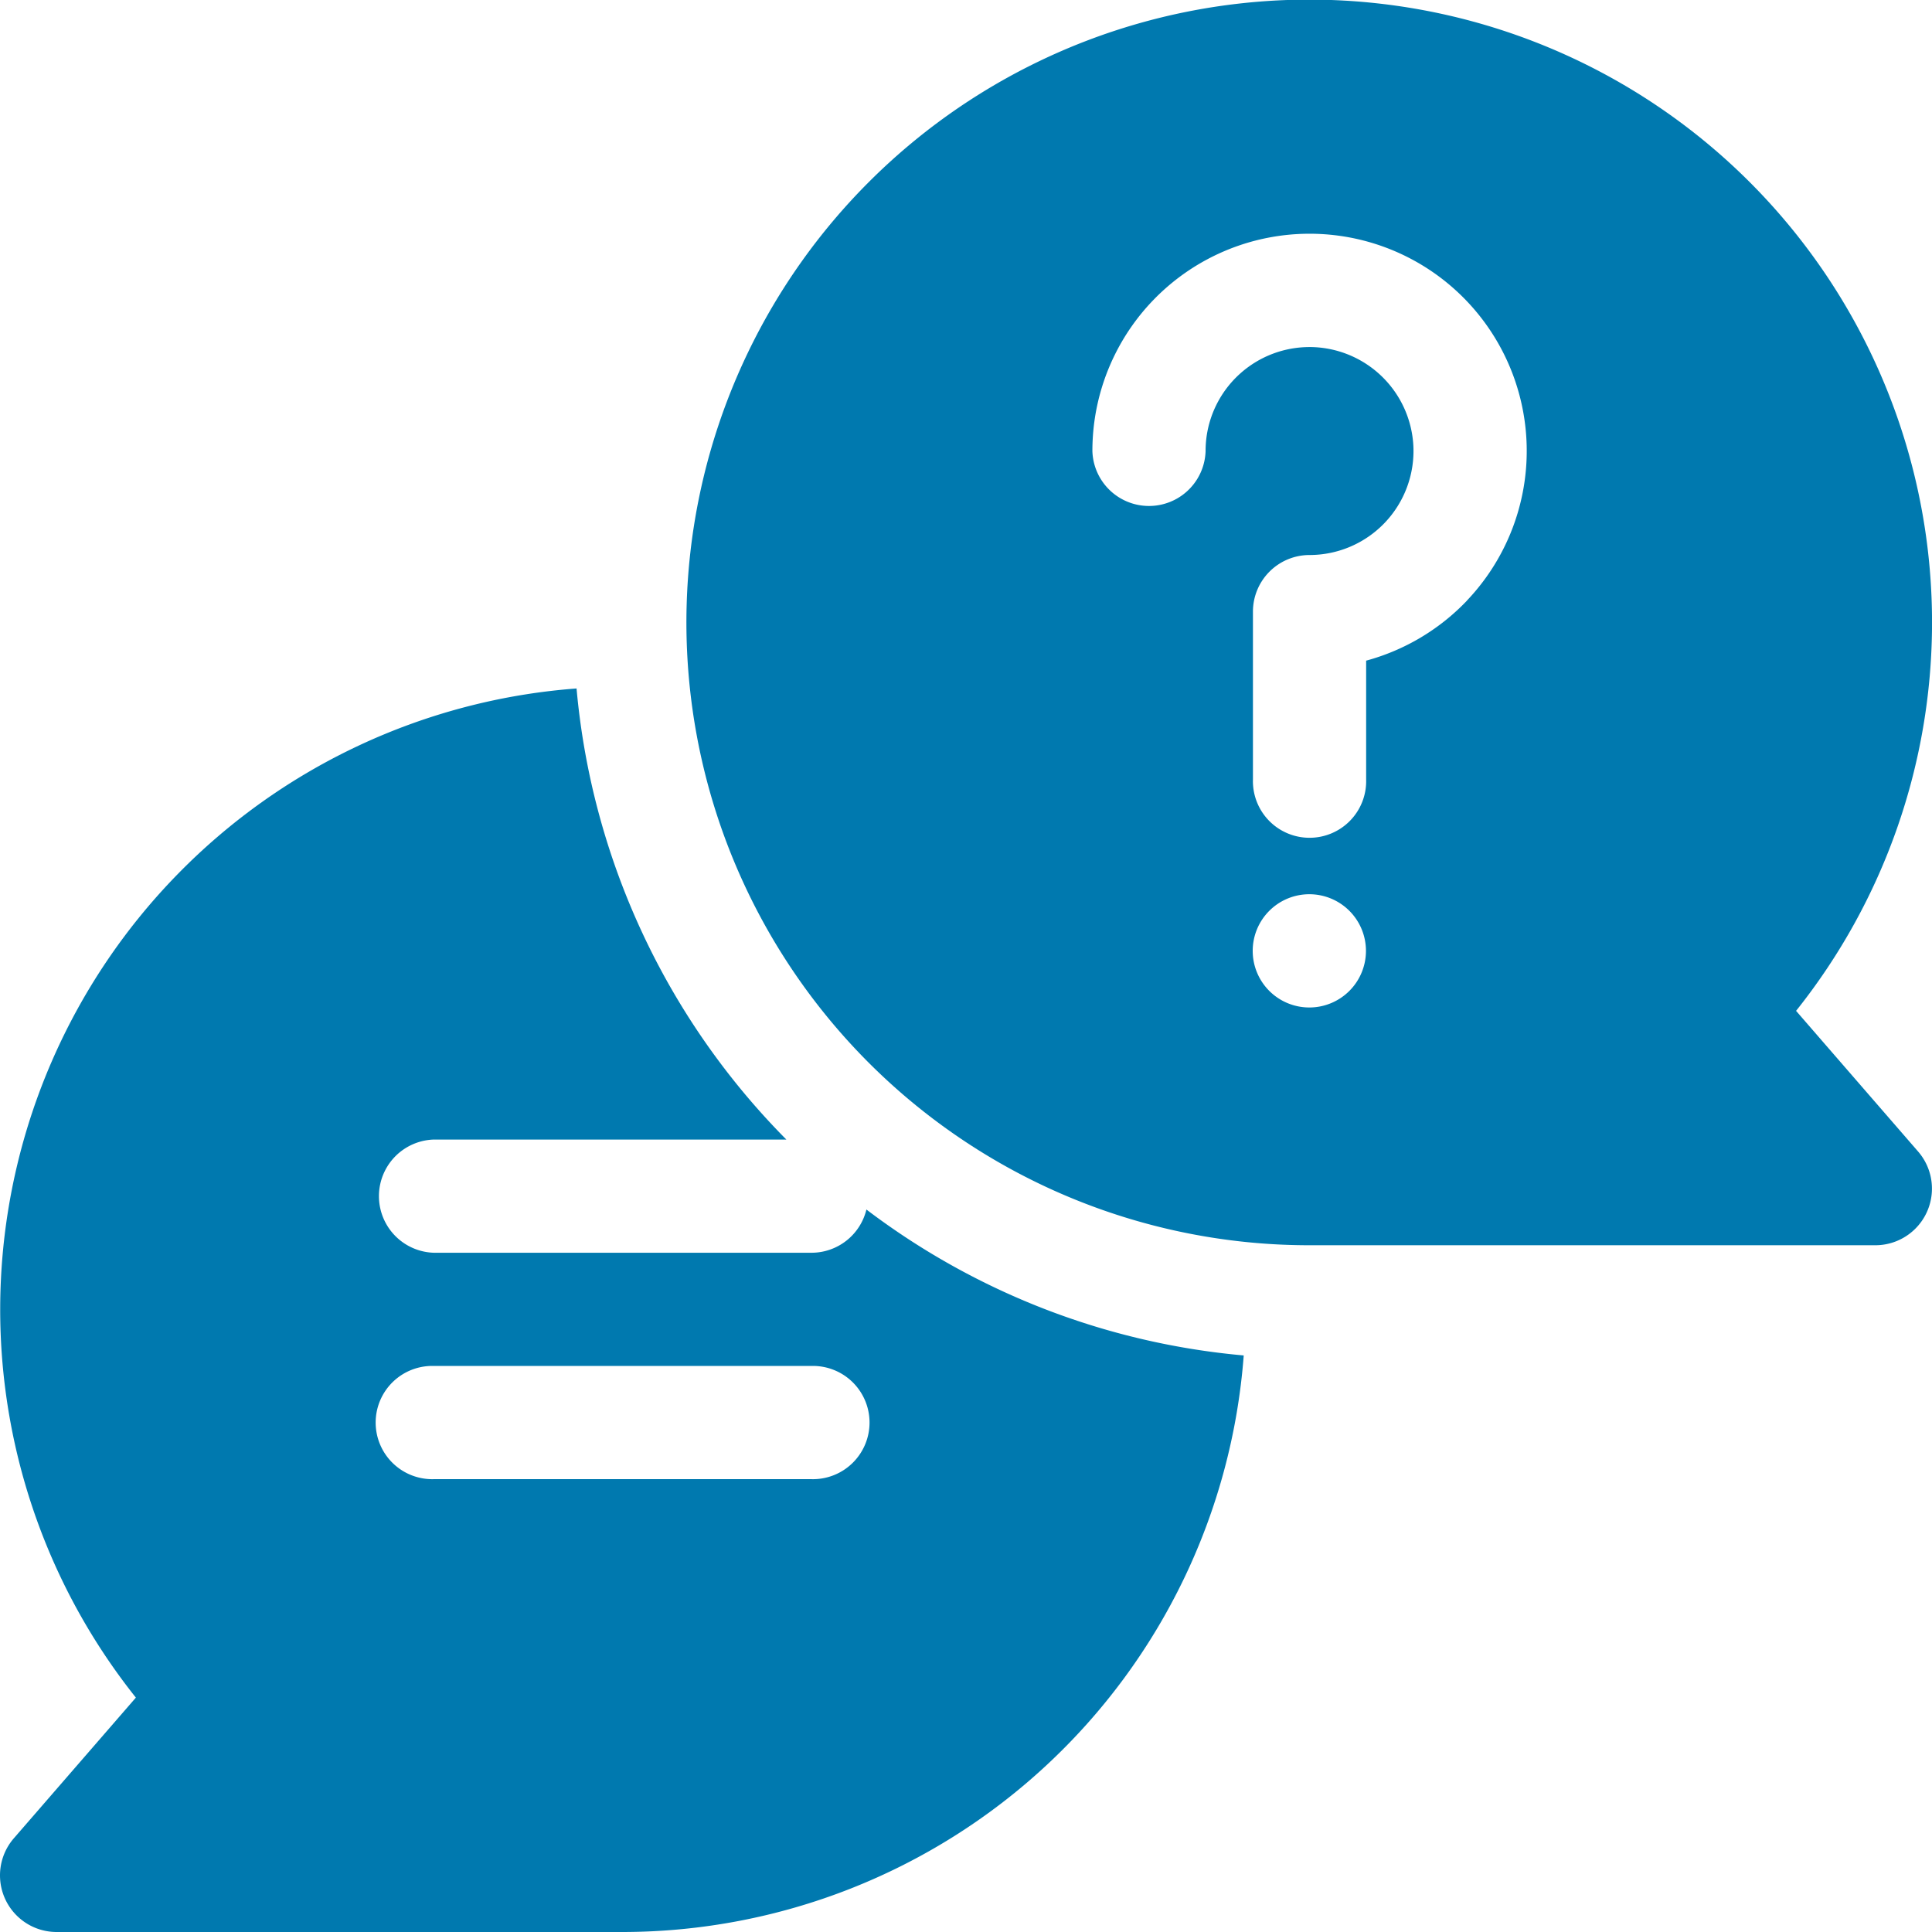
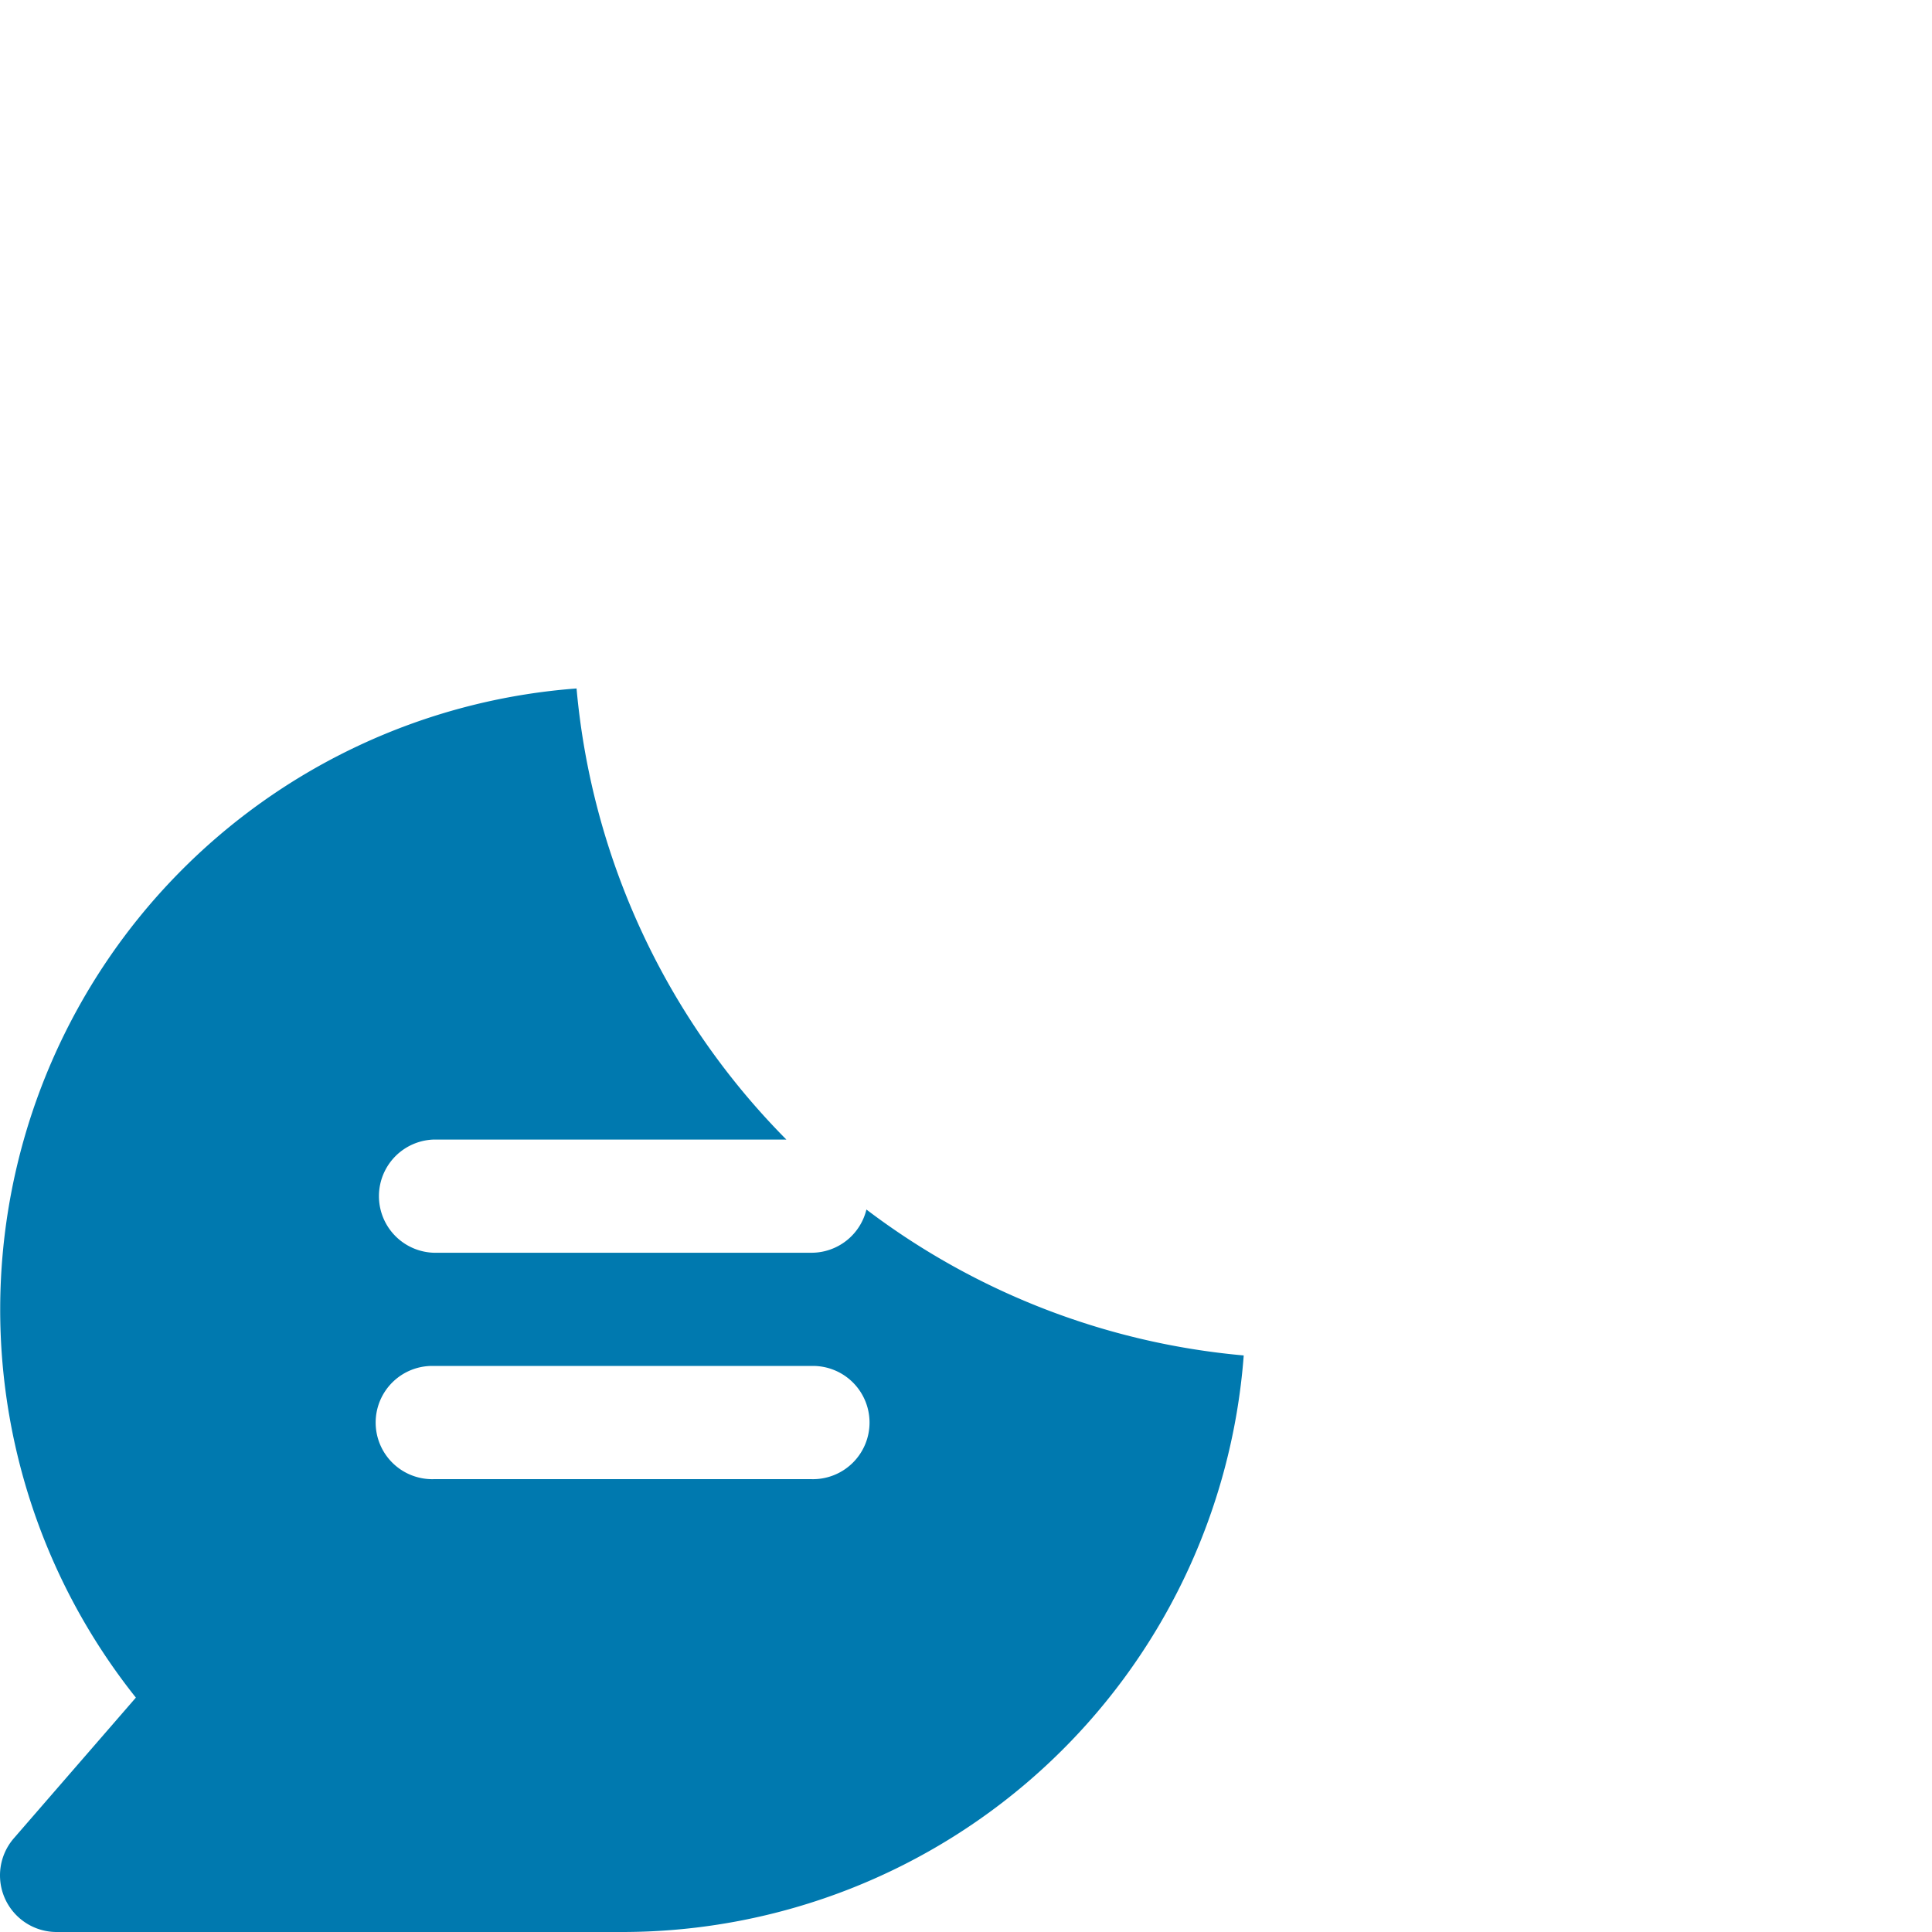
<svg xmlns="http://www.w3.org/2000/svg" width="40.637" height="40.637" viewBox="0 0 40.637 40.637">
  <g id="question_2_" data-name="question (2)" transform="translate(0)">
-     <path id="パス_138371" data-name="パス 138371" d="M207.9,24.221l-2.567-2.959A13.1,13.1,0,1,0,195.1,26.192H207a1.191,1.191,0,0,0,.9-1.971Zm-12.8-3.03A1.191,1.191,0,1,1,196.286,20,1.191,1.191,0,0,1,195.1,21.191Zm3.312-8.559a4.587,4.587,0,0,1-2.122,1.264v2.5a1.191,1.191,0,1,1-2.381,0V12.865a1.191,1.191,0,0,1,1.191-1.191,2.188,2.188,0,0,0,2.183-2.3A2.191,2.191,0,0,0,195.142,7.3H195.1a2.186,2.186,0,0,0-2.166,1.88,2.22,2.22,0,0,0-.021.306,1.191,1.191,0,0,1-2.381,0,4.626,4.626,0,0,1,.044-.636,4.568,4.568,0,1,1,7.836,3.78Z" transform="translate(-167.555)" fill="#0079af" />
    <path id="パス_138372" data-name="パス 138372" d="M17.064,194.321H9.127a1.191,1.191,0,0,1,0-2.381H16.54a15.433,15.433,0,0,1-4.413-9.488,13.1,13.1,0,0,0-9.269,21.226L.291,206.637a1.191,1.191,0,0,0,.9,1.971H13.1a13.113,13.113,0,0,0,13.06-12.127,15.394,15.394,0,0,1-7.936-3.069A1.19,1.19,0,0,1,17.064,194.321Zm0,4.762H9.127a1.191,1.191,0,1,1,0-2.381h7.937a1.191,1.191,0,1,1,0,2.381Z" transform="translate(0 -167.971)" fill="#0079af" />
  </g>
</svg>